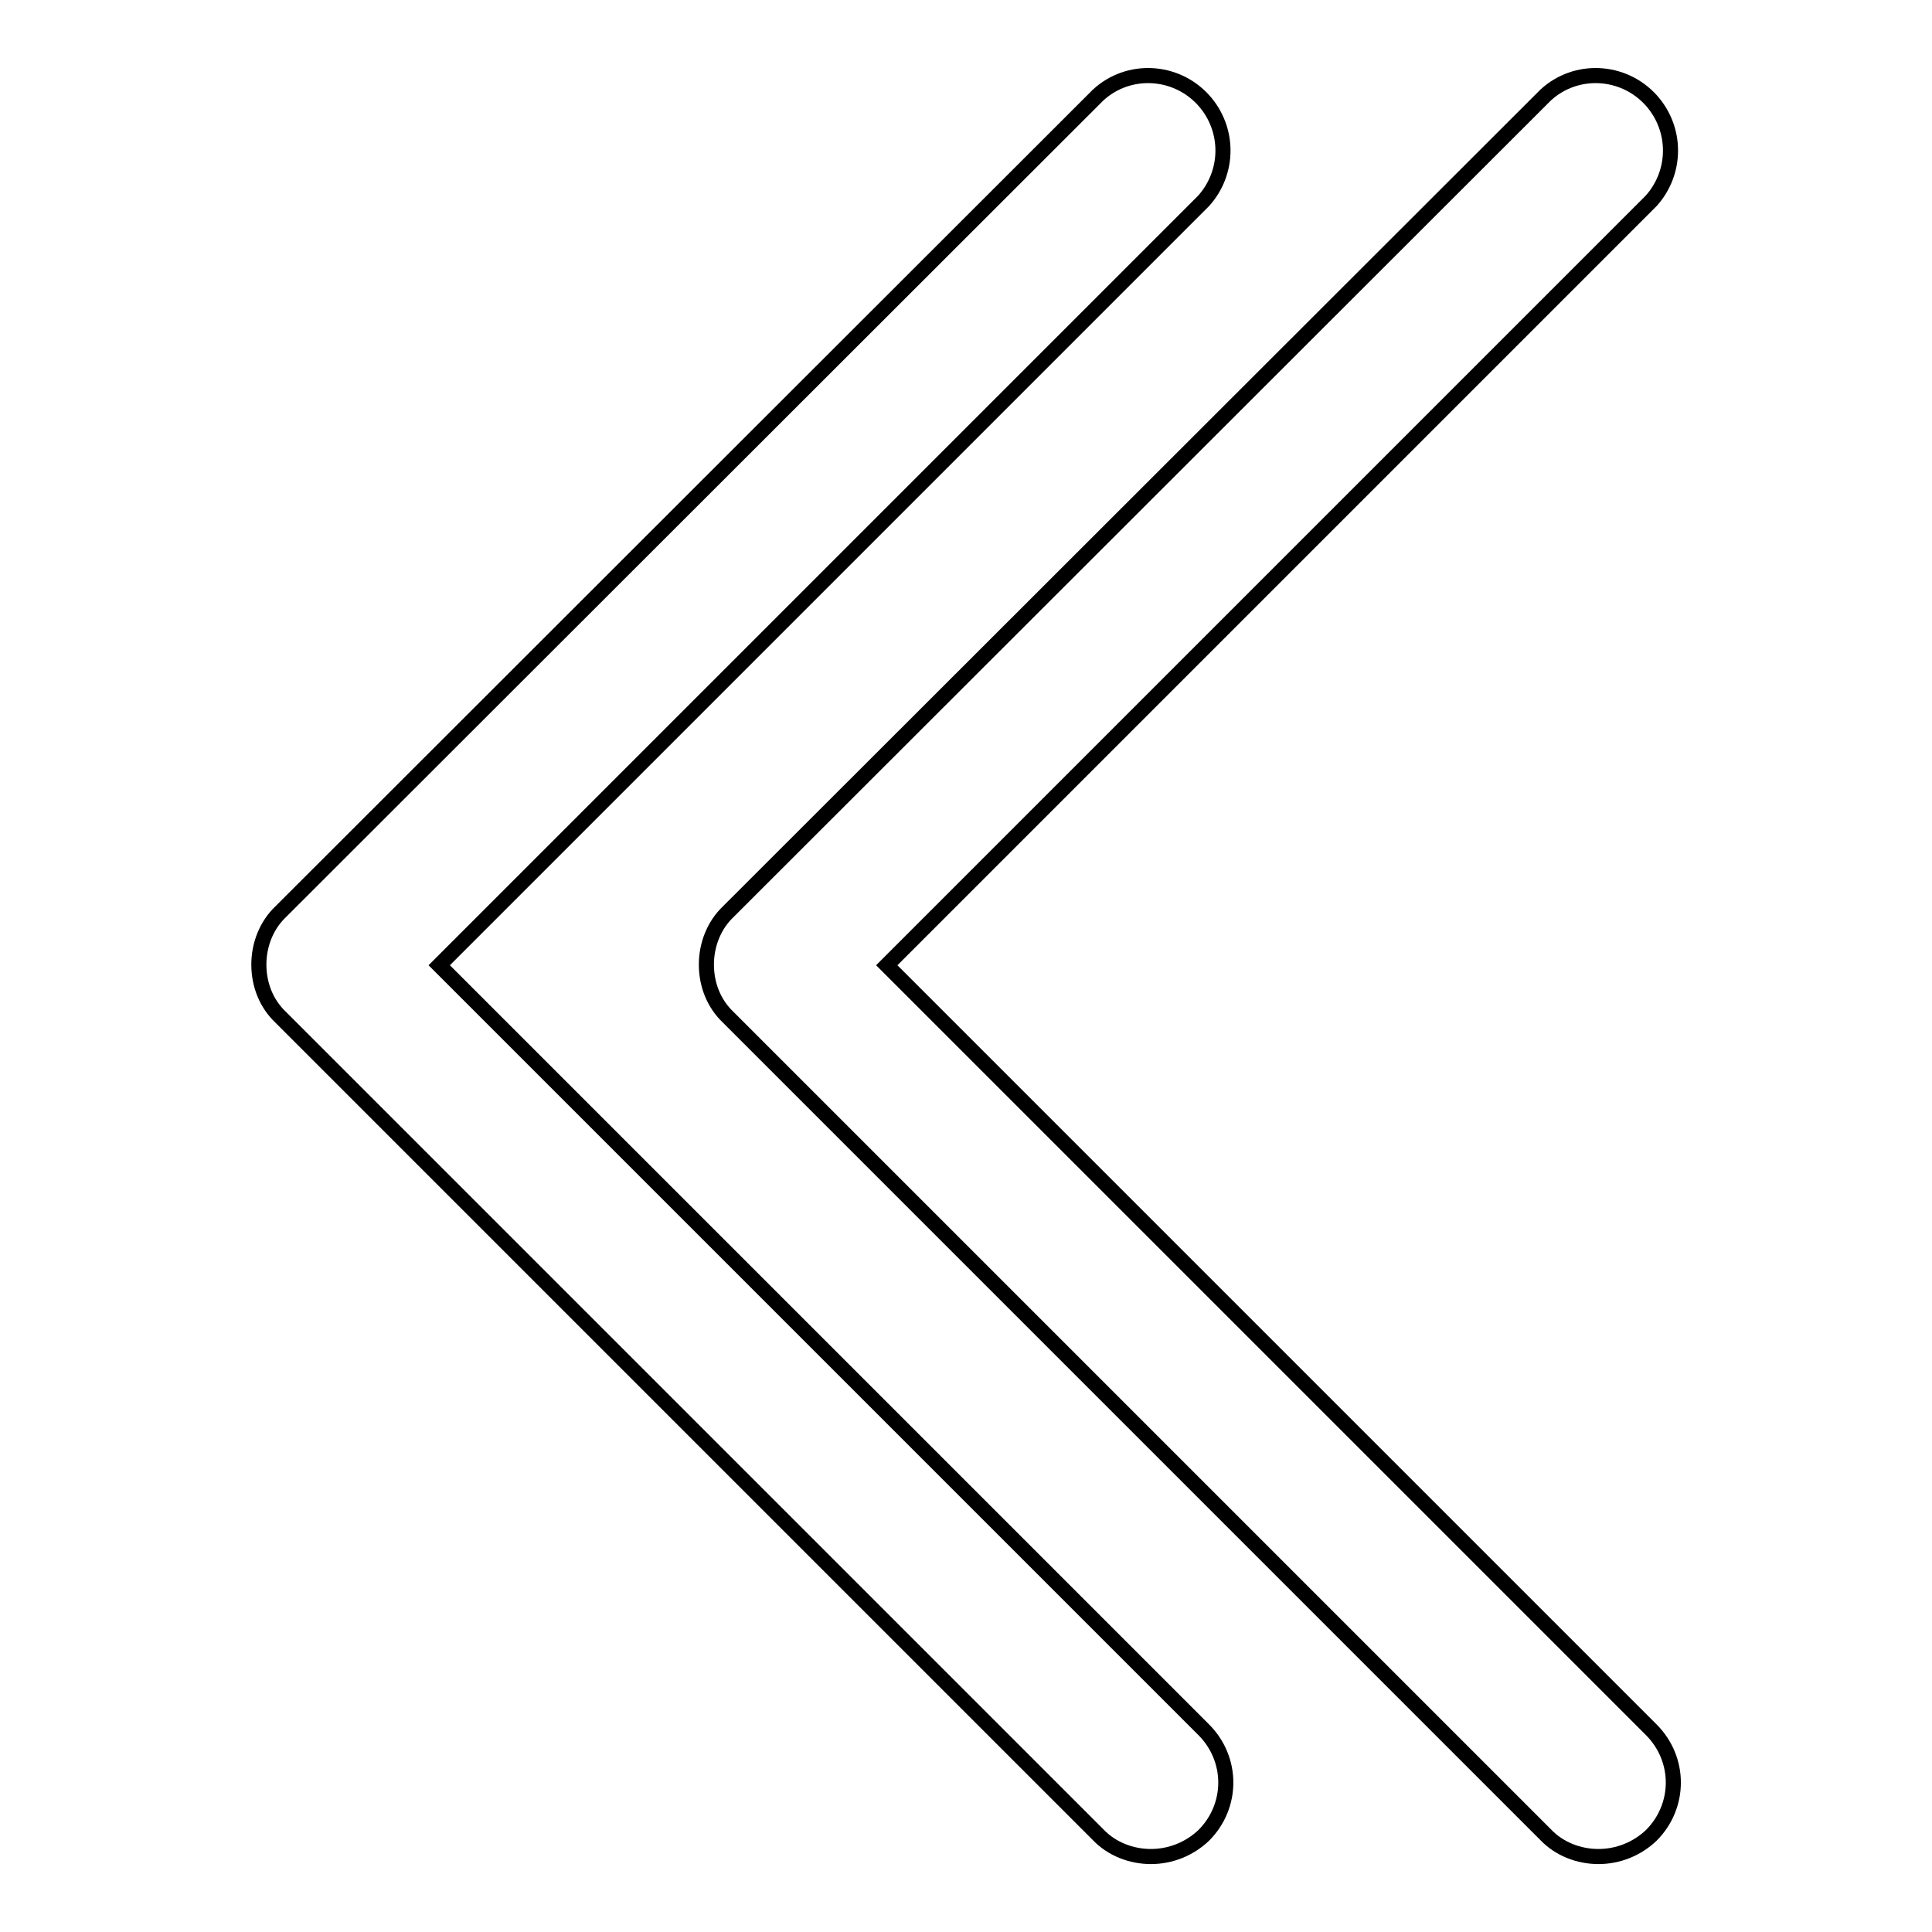
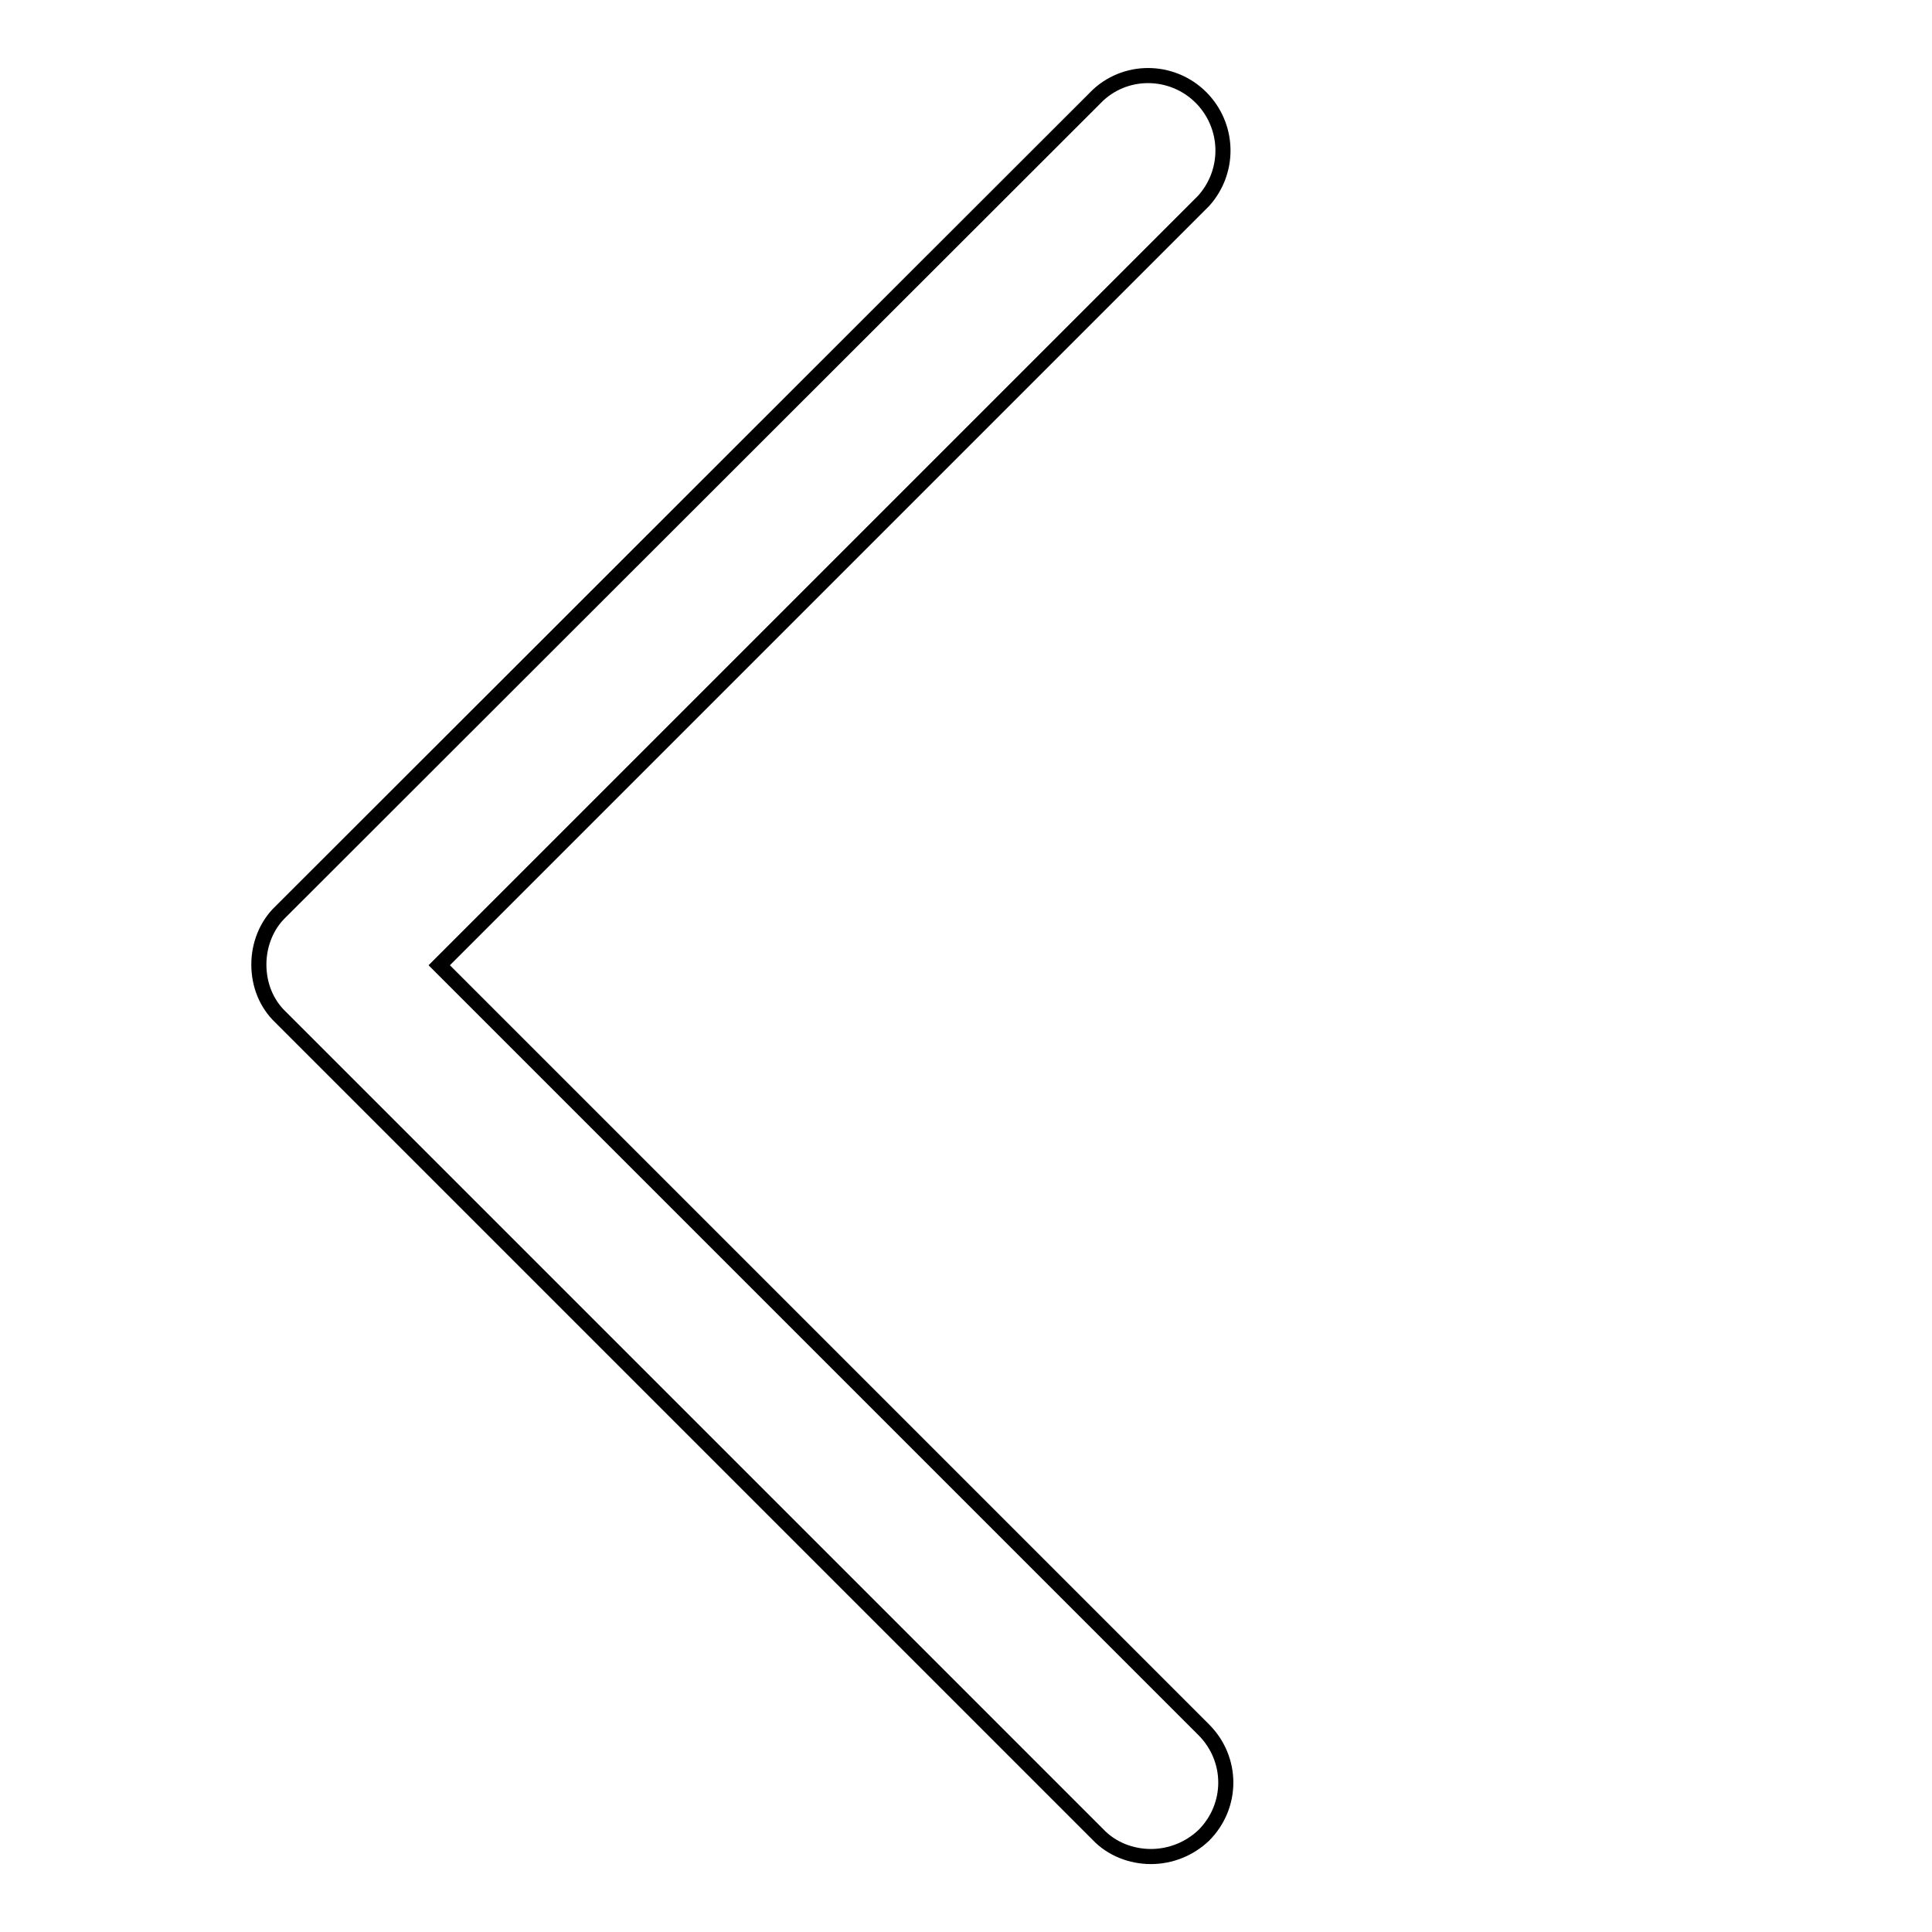
<svg xmlns="http://www.w3.org/2000/svg" version="1.1" x="0px" y="0px" viewBox="0 0 256 256" enable-background="new 0 0 256 256" xml:space="preserve">
  <g>
    <path stroke-width="2" fill-opacity="0" stroke="#000000" d="M152.5,246c-2.6,0-5.2-1-7-2.9L37.2,134.8c-1.9-1.8-2.9-4.3-2.9-7c0-2.6,1-5.2,2.9-7L145.5,12.6 c4-3.7,10.3-3.4,14,0.7c3.4,3.8,3.4,9.5,0,13.3L58.2,127.9l101.3,101.3c3.9,3.9,3.9,10.1,0,14c0,0,0,0,0,0 C157.6,245,155.1,246,152.5,246L152.5,246z" />
-     <path stroke-width="2" fill-opacity="0" stroke="#000000" d="M211.8,246c-2.6,0-5.2-1-7-2.9L96.5,134.8c-1.9-1.8-2.9-4.3-2.9-7c0-2.6,1-5.2,2.9-7L204.8,12.6 c4-3.7,10.3-3.4,14,0.7c3.4,3.8,3.4,9.5,0,13.3L117.5,127.9l101.3,101.3c3.9,3.9,3.9,10.1,0,14c0,0,0,0,0,0 C216.9,245,214.4,246,211.8,246L211.8,246z" />
  </g>
</svg>